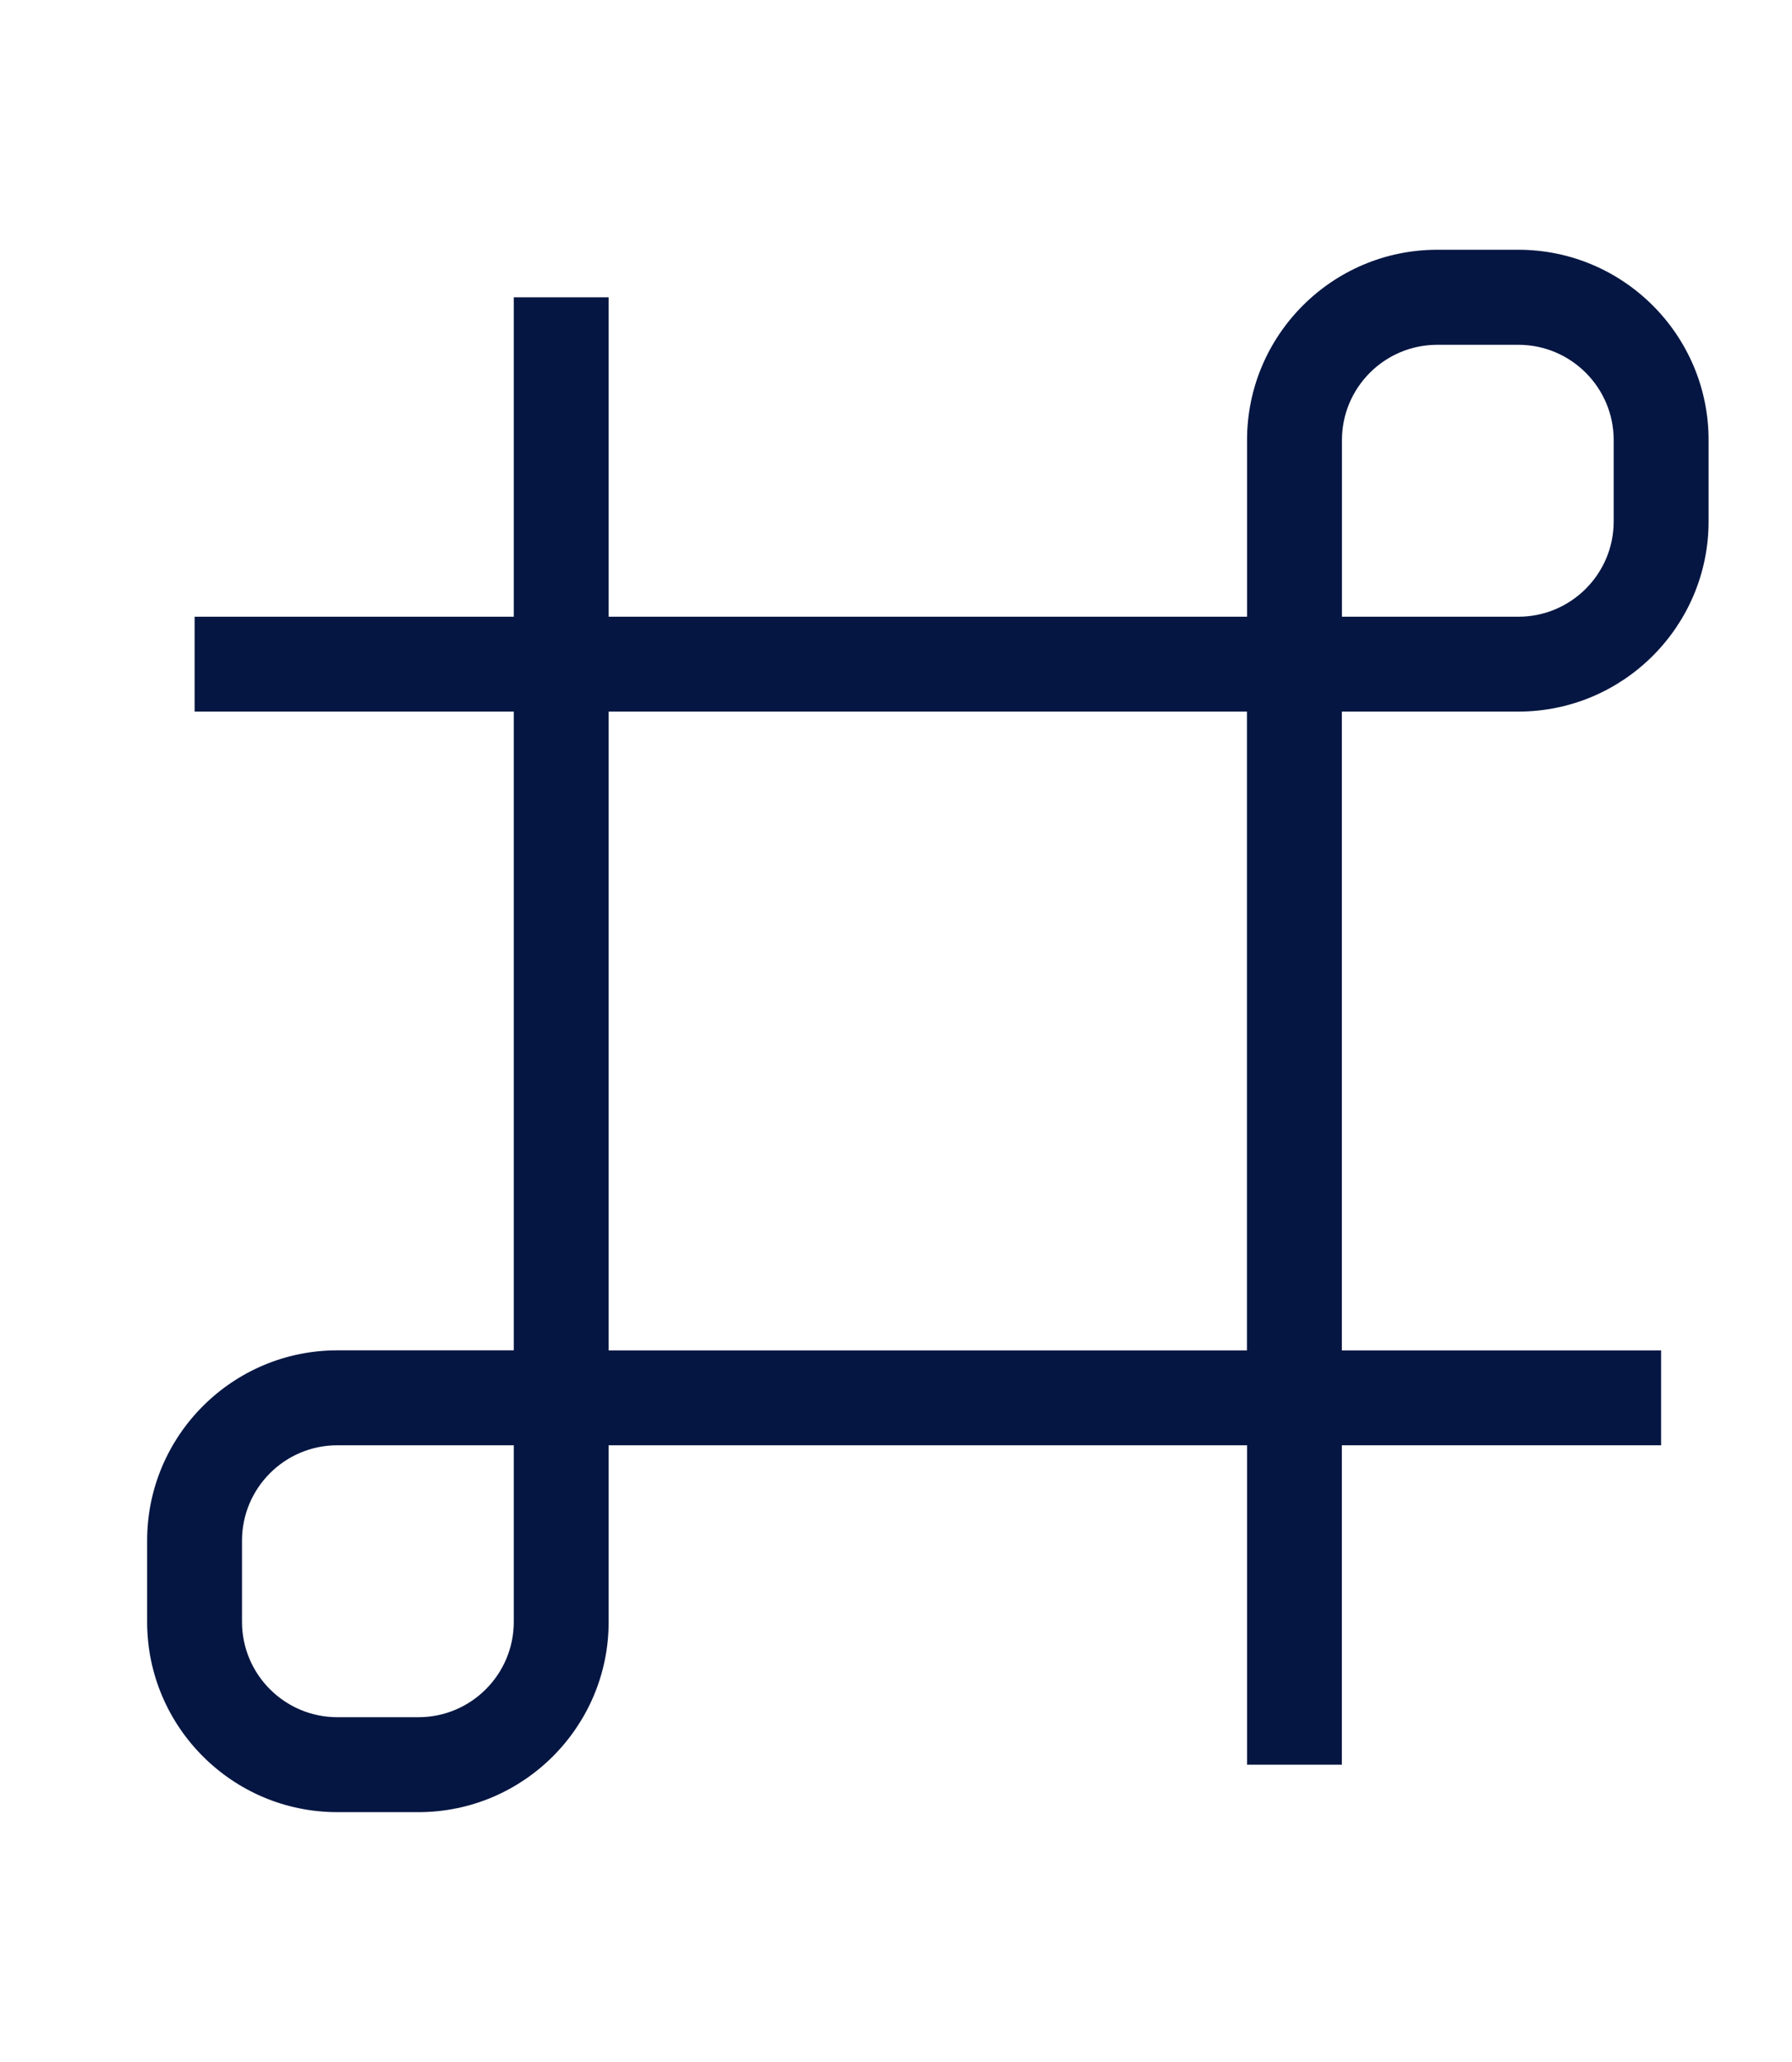
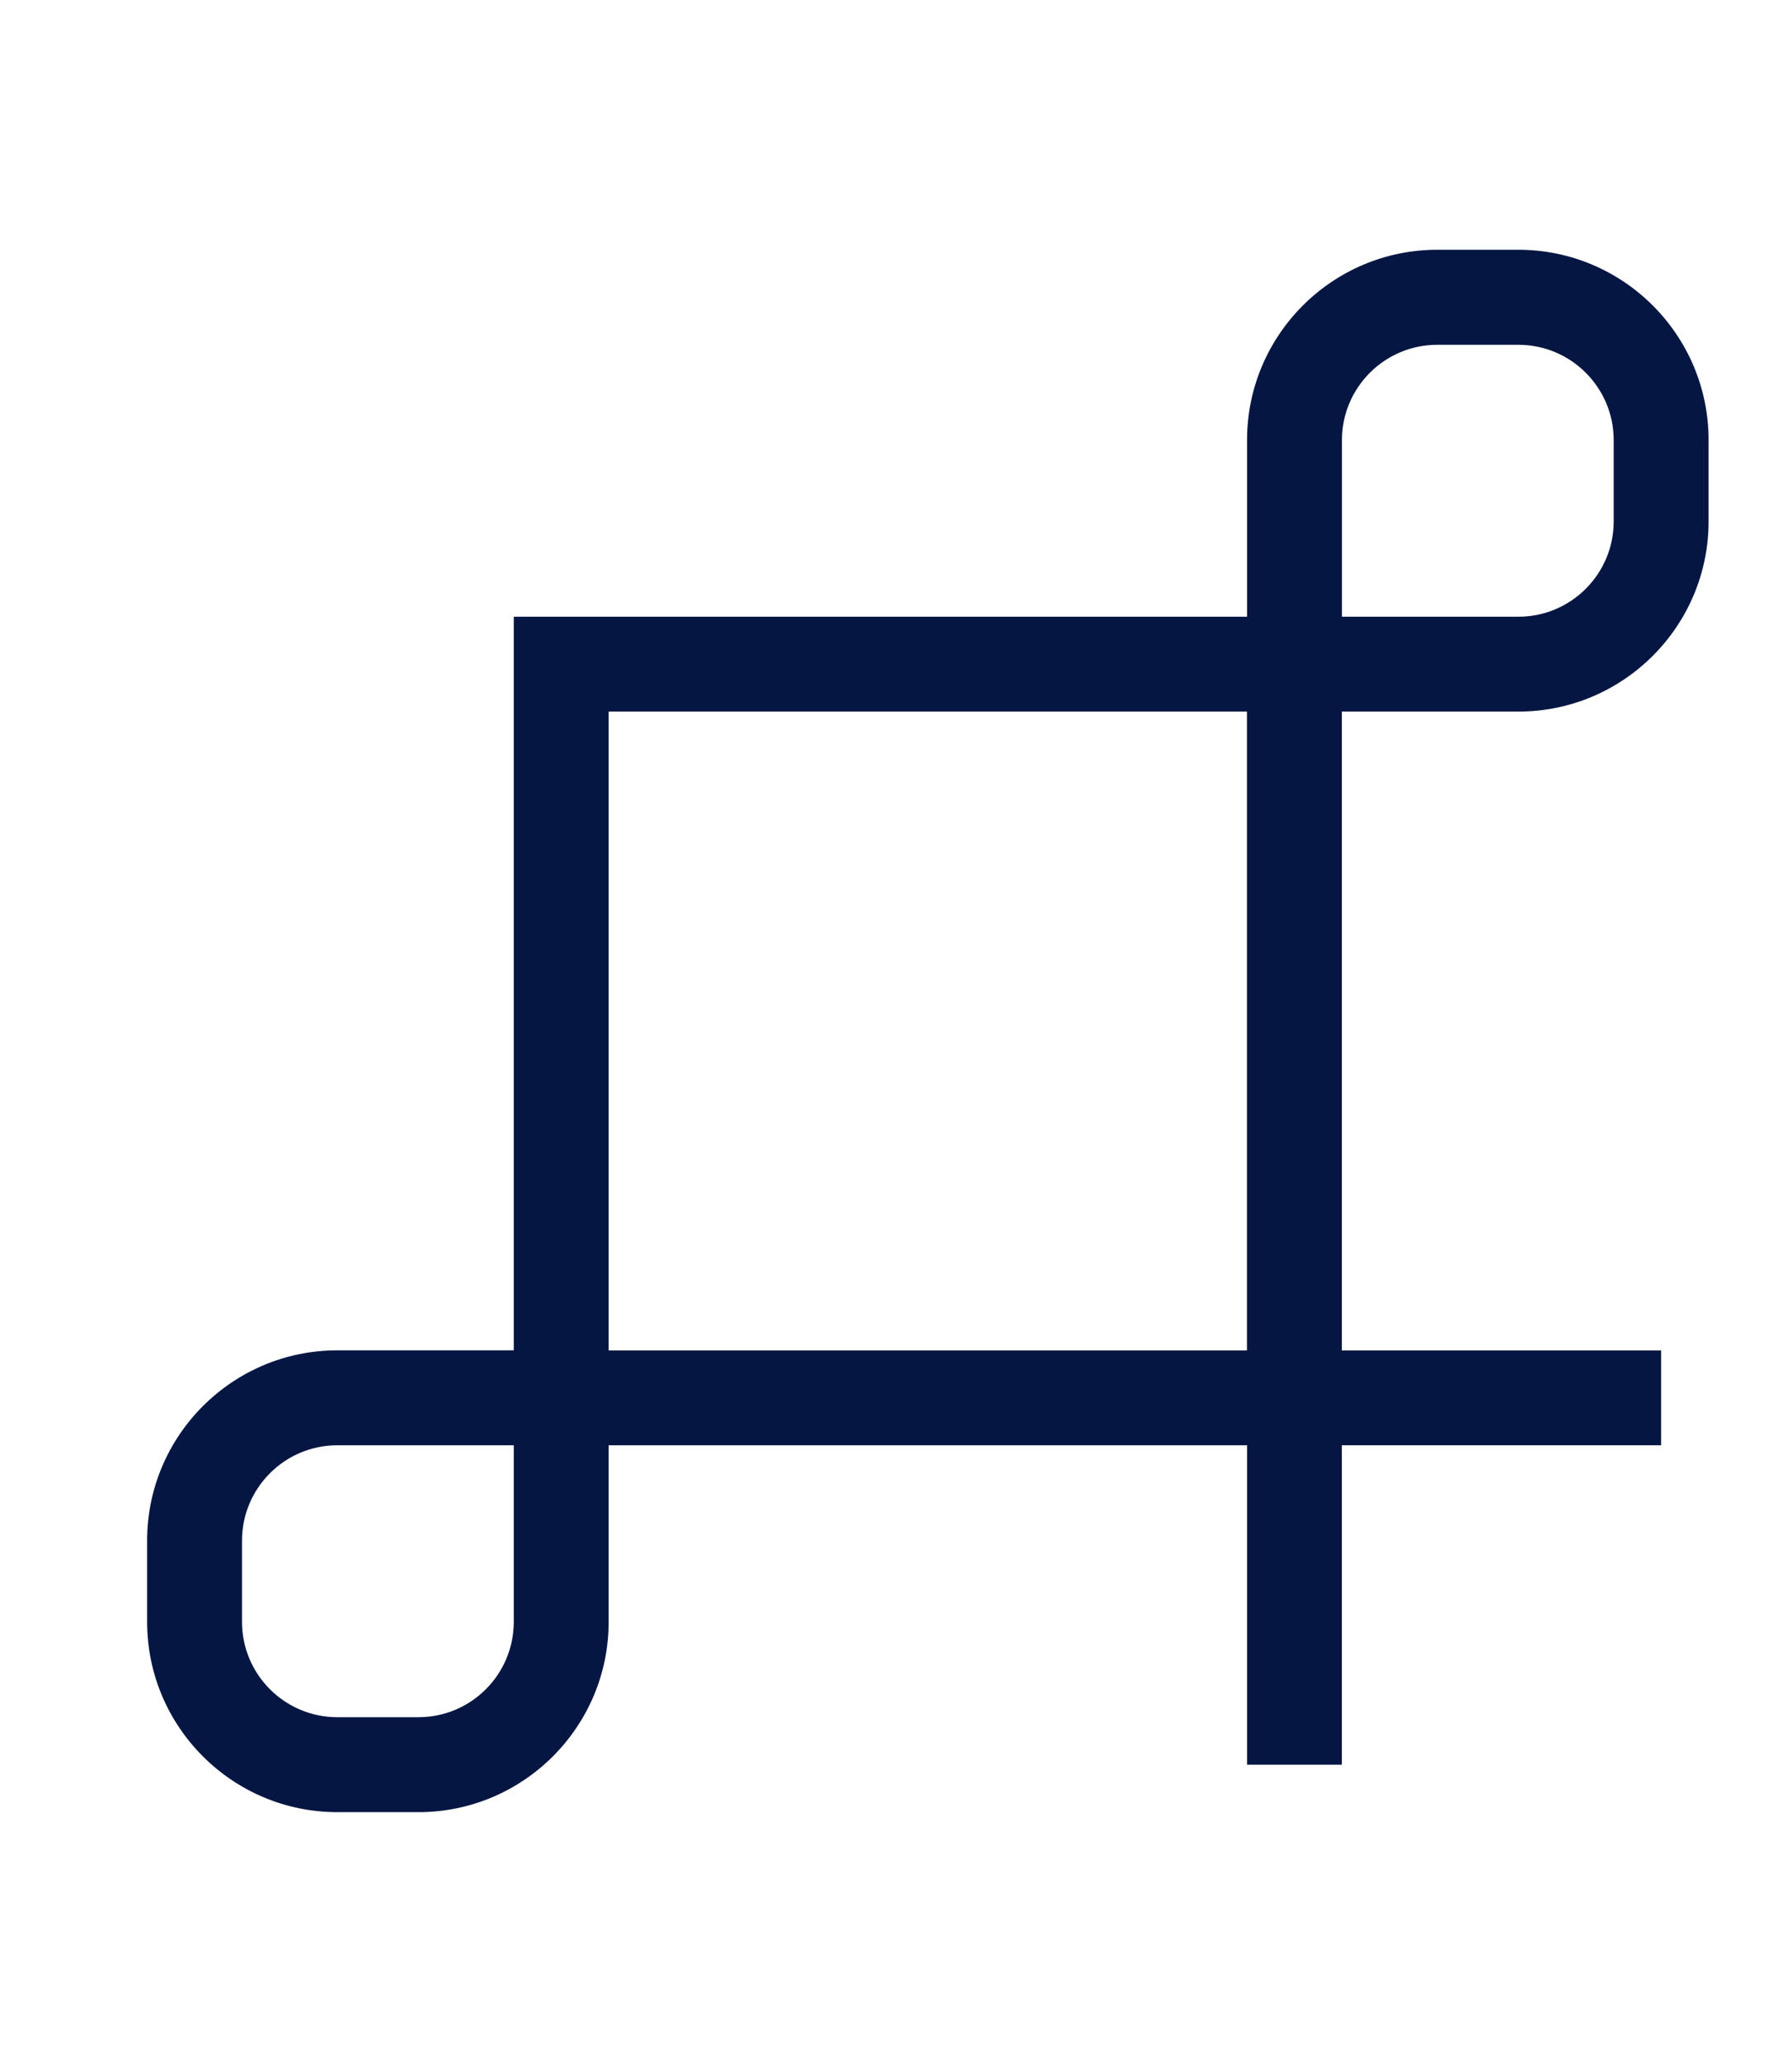
<svg xmlns="http://www.w3.org/2000/svg" data-bbox="16.42 27.86 174.27 174.27" viewBox="0 0 200 230" data-type="color">
  <g>
    <path d="M149.76 161.21H57.34V68.79h92.42v92.42Zm-81.84-10.58h71.25V79.37H67.93v71.25Z" fill="#051642" data-color="1" />
    <path d="M46.71 202.13h-9.07c-11.7 0-21.22-9.52-21.22-21.22v-9.07c0-11.7 9.52-21.22 21.22-21.22h30.29v30.29c0 11.7-9.52 21.22-21.22 21.22Zm-9.07-40.92c-5.86 0-10.63 4.77-10.63 10.63v9.07c0 5.86 4.77 10.63 10.63 10.63h9.07c5.86 0 10.63-4.77 10.63-10.63v-19.7h-19.7Z" fill="#051642" data-color="1" />
-     <path fill="#051642" d="M67.93 79.37H21.72V68.79h35.62V33.16h10.59v46.21z" data-color="1" />
    <path d="M169.47 79.37h-30.29V49.08c0-11.7 9.52-21.22 21.22-21.22h9.07c11.7 0 21.22 9.52 21.22 21.22v9.07c0 11.7-9.52 21.22-21.22 21.22Zm-19.7-10.58h19.7c5.86 0 10.63-4.77 10.63-10.63v-9.07c0-5.86-4.77-10.63-10.63-10.63h-9.07c-5.86 0-10.63 4.77-10.63 10.63v19.7Z" fill="#051642" data-color="1" />
    <path fill="#051642" d="M149.76 196.84h-10.58v-46.21h46.21v10.58h-35.63v35.63z" data-color="1" />
  </g>
</svg>